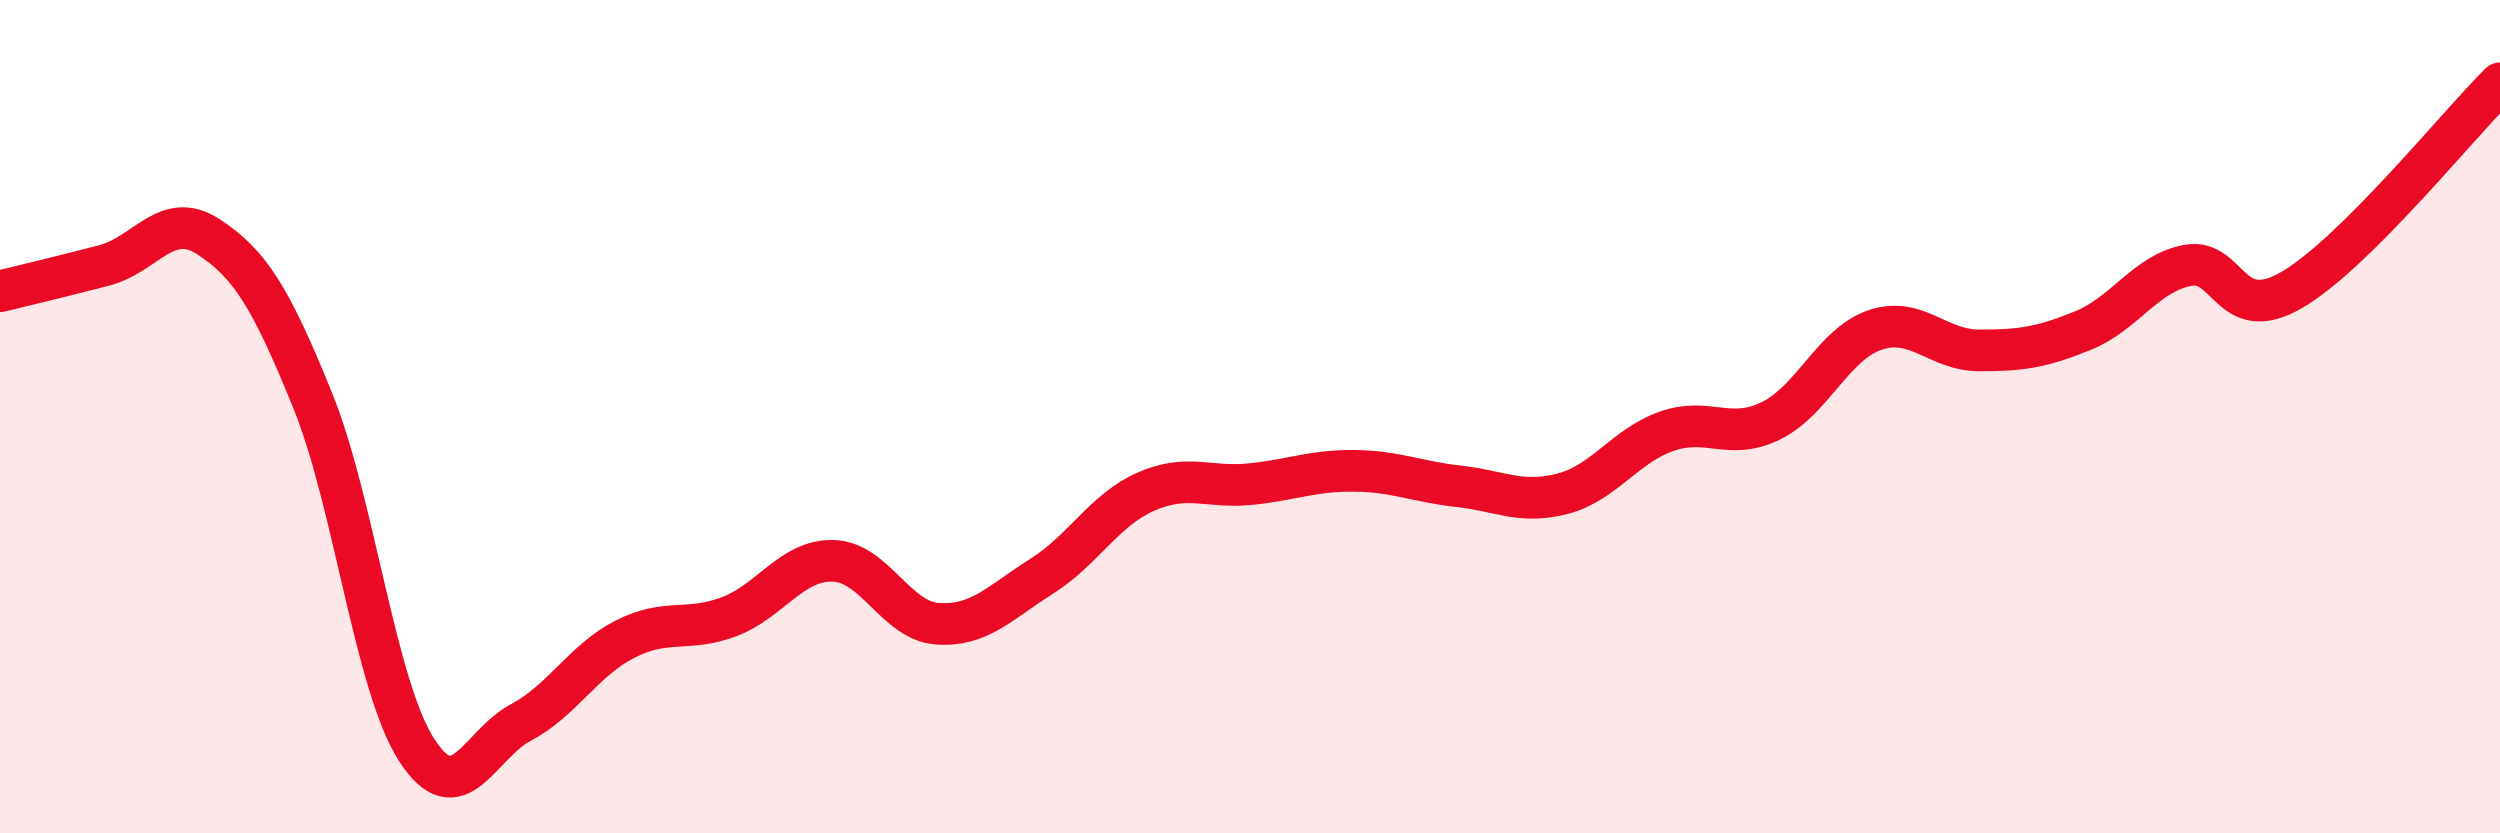
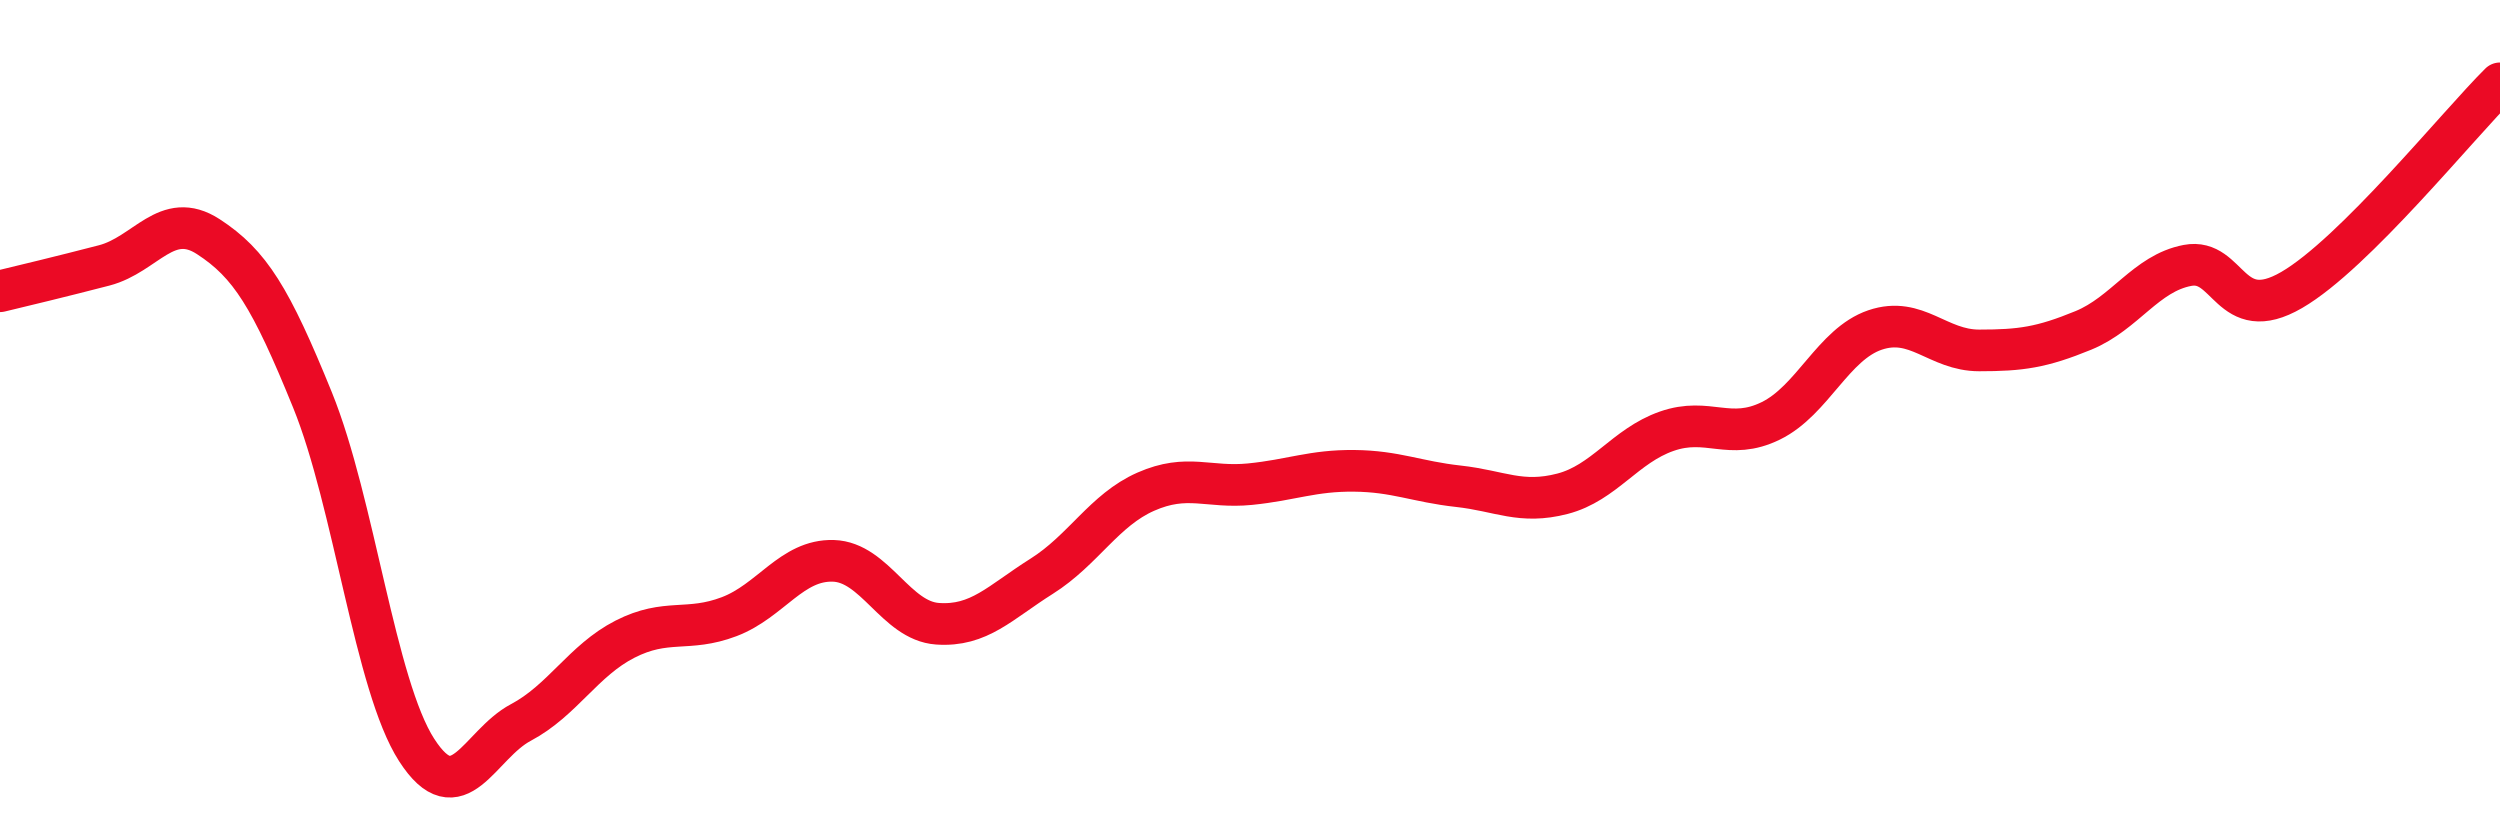
<svg xmlns="http://www.w3.org/2000/svg" width="60" height="20" viewBox="0 0 60 20">
-   <path d="M 0,6.99 C 0.5,6.87 1.5,6.63 2.5,6.37 C 3.5,6.11 4,5.03 5,5.68 C 6,6.33 6.5,7.14 7.5,9.6 C 8.5,12.06 9,16.45 10,18 C 11,19.55 11.5,17.87 12.5,17.34 C 13.5,16.81 14,15.85 15,15.34 C 16,14.83 16.5,15.18 17.5,14.8 C 18.5,14.42 19,13.43 20,13.46 C 21,13.49 21.5,14.9 22.5,14.97 C 23.5,15.04 24,14.46 25,13.83 C 26,13.2 26.5,12.24 27.5,11.8 C 28.5,11.36 29,11.72 30,11.62 C 31,11.52 31.5,11.29 32.5,11.3 C 33.5,11.31 34,11.56 35,11.67 C 36,11.78 36.5,12.11 37.5,11.85 C 38.5,11.59 39,10.7 40,10.35 C 41,10 41.5,10.59 42.5,10.1 C 43.5,9.61 44,8.26 45,7.92 C 46,7.58 46.5,8.41 47.5,8.41 C 48.5,8.41 49,8.34 50,7.93 C 51,7.52 51.5,6.56 52.5,6.37 C 53.5,6.18 53.5,7.83 55,6.96 C 56.5,6.09 59,2.99 60,2L60 20L0 20Z" fill="#EB0A25" opacity="0.1" stroke-linecap="round" stroke-linejoin="round" />
  <path d="M 0,6.99 C 0.5,6.87 1.5,6.63 2.5,6.37 C 3.5,6.11 4,5.03 5,5.68 C 6,6.33 6.5,7.14 7.5,9.6 C 8.5,12.06 9,16.45 10,18 C 11,19.55 11.5,17.87 12.5,17.34 C 13.5,16.81 14,15.85 15,15.34 C 16,14.83 16.5,15.18 17.5,14.8 C 18.5,14.42 19,13.43 20,13.46 C 21,13.49 21.5,14.9 22.5,14.97 C 23.5,15.04 24,14.46 25,13.83 C 26,13.2 26.5,12.24 27.5,11.8 C 28.5,11.36 29,11.72 30,11.62 C 31,11.52 31.5,11.29 32.5,11.3 C 33.5,11.31 34,11.56 35,11.67 C 36,11.78 36.5,12.11 37.5,11.85 C 38.5,11.59 39,10.7 40,10.35 C 41,10 41.5,10.59 42.5,10.1 C 43.5,9.61 44,8.26 45,7.92 C 46,7.58 46.5,8.41 47.5,8.41 C 48.5,8.41 49,8.34 50,7.93 C 51,7.52 51.5,6.56 52.5,6.37 C 53.5,6.18 53.5,7.83 55,6.96 C 56.5,6.09 59,2.99 60,2" stroke="#EB0A25" stroke-width="1" fill="none" stroke-linecap="round" stroke-linejoin="round" />
</svg>